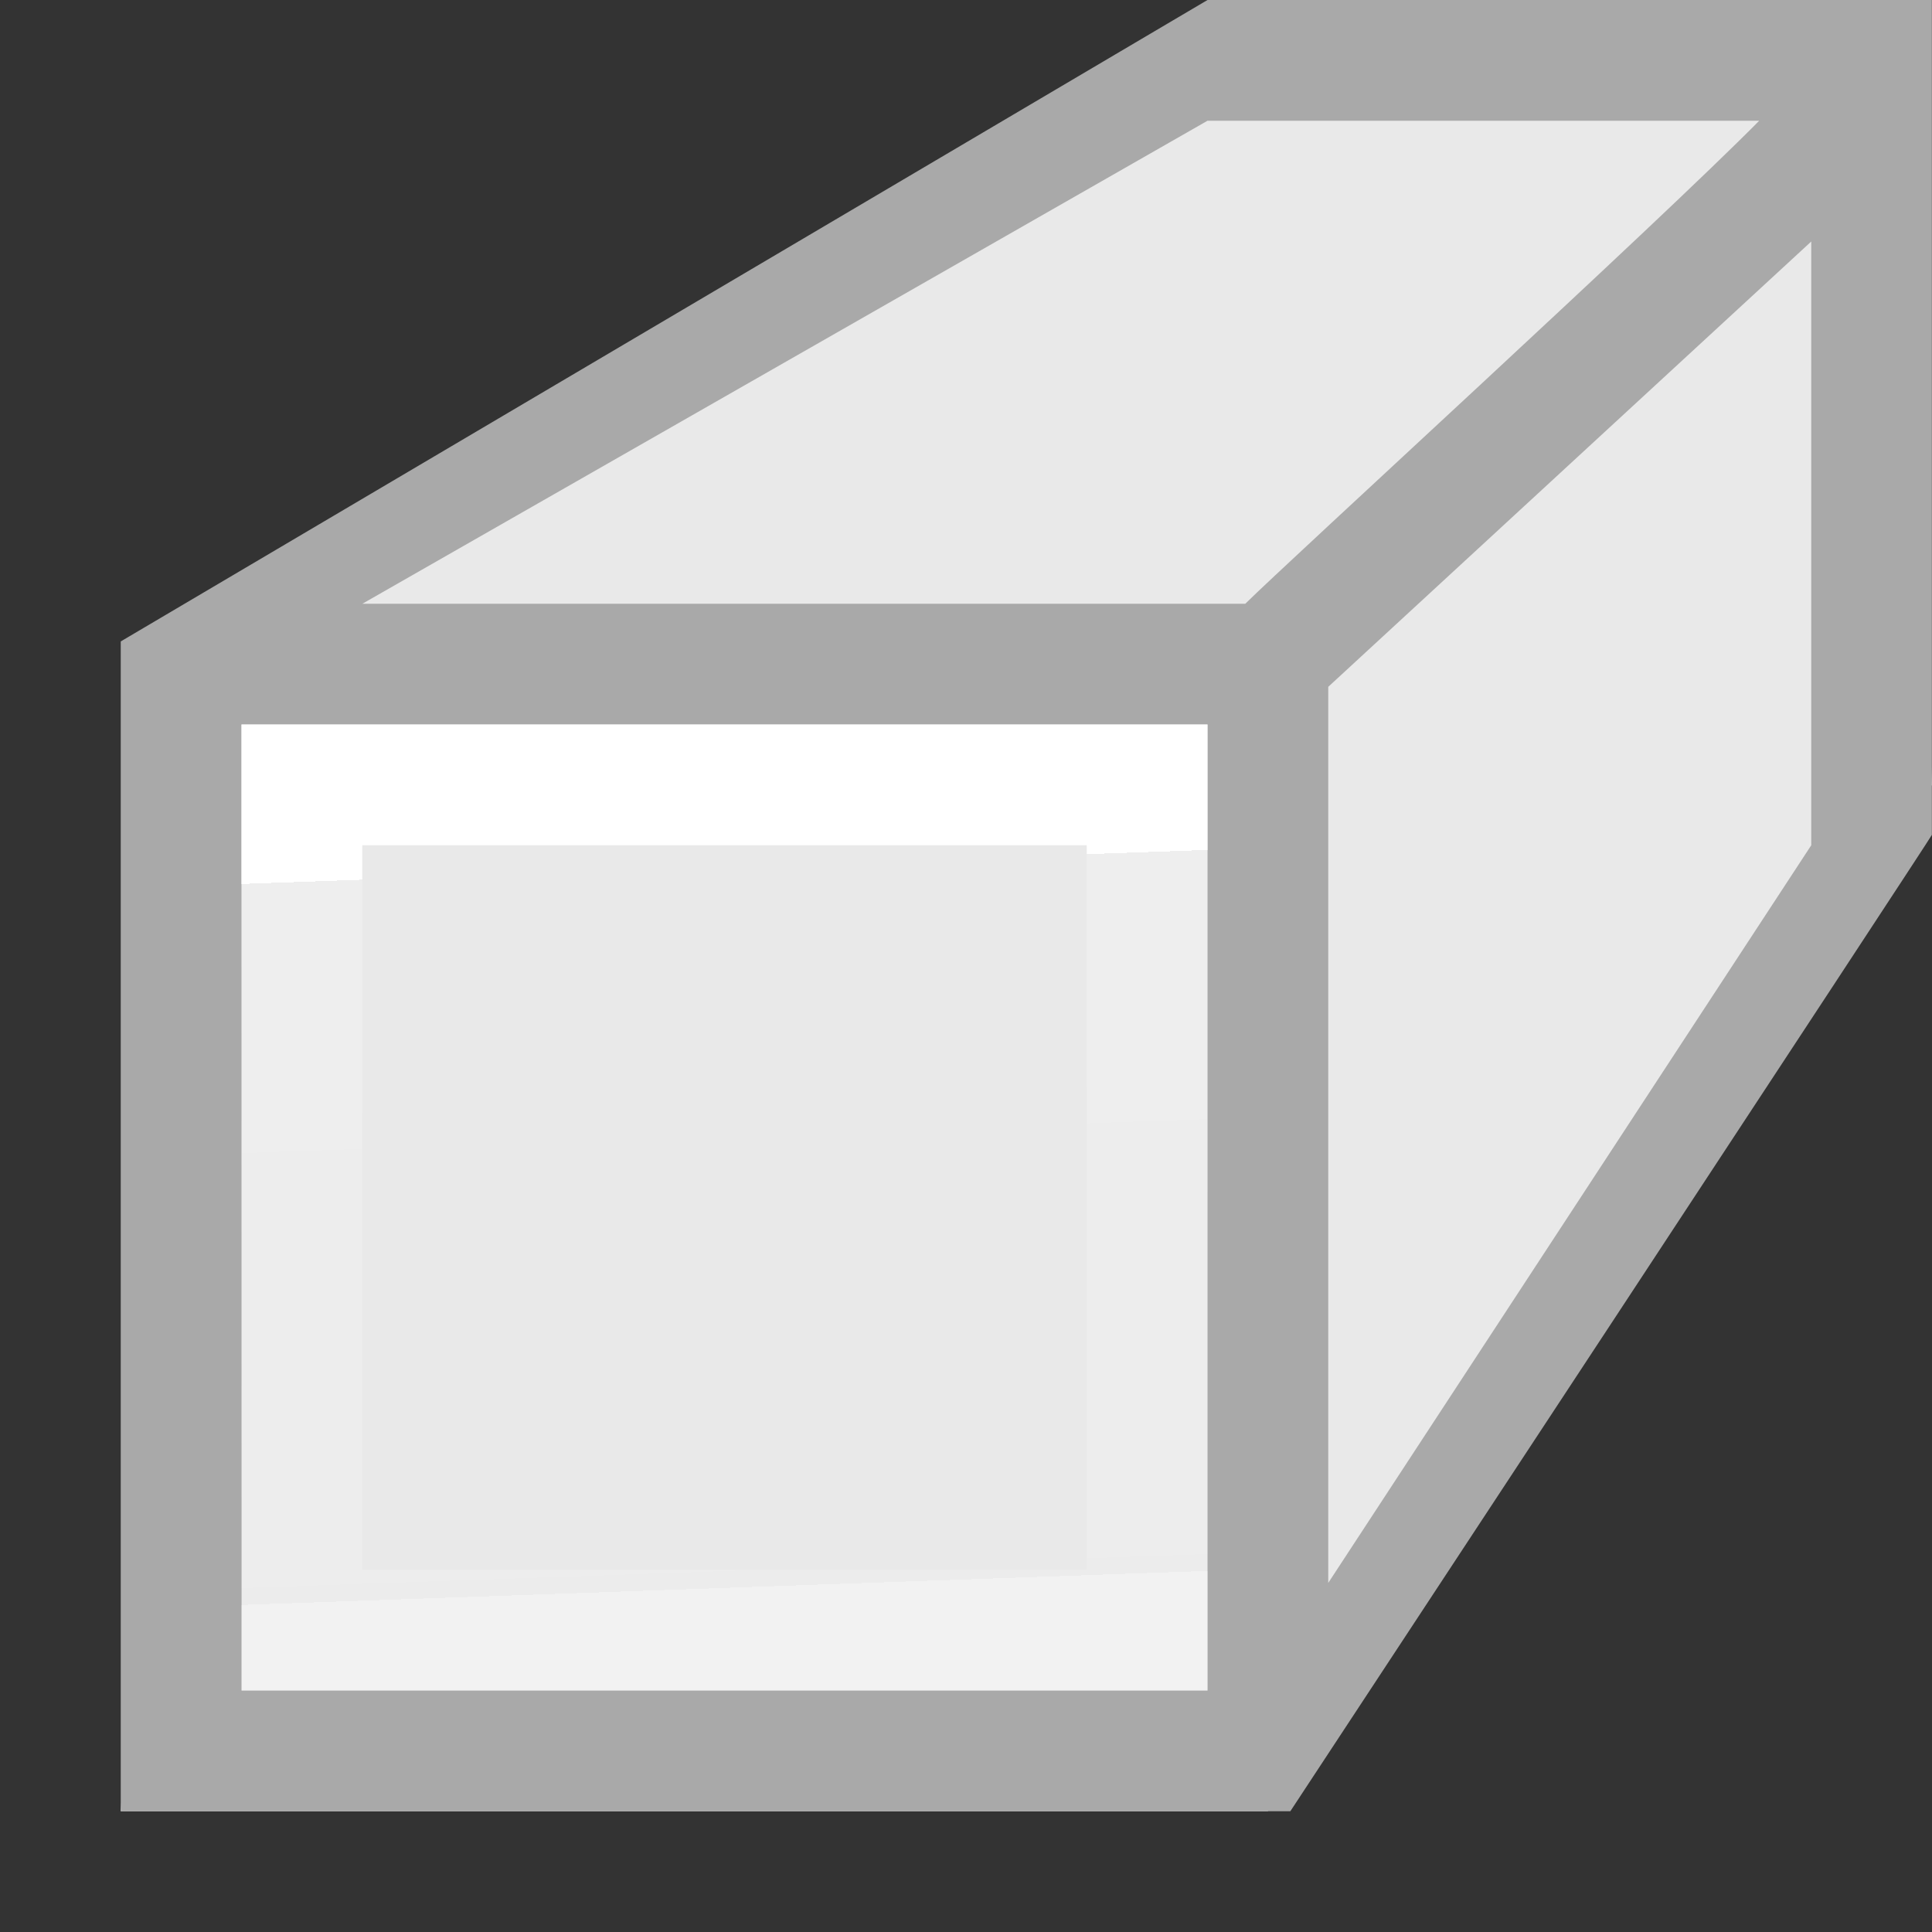
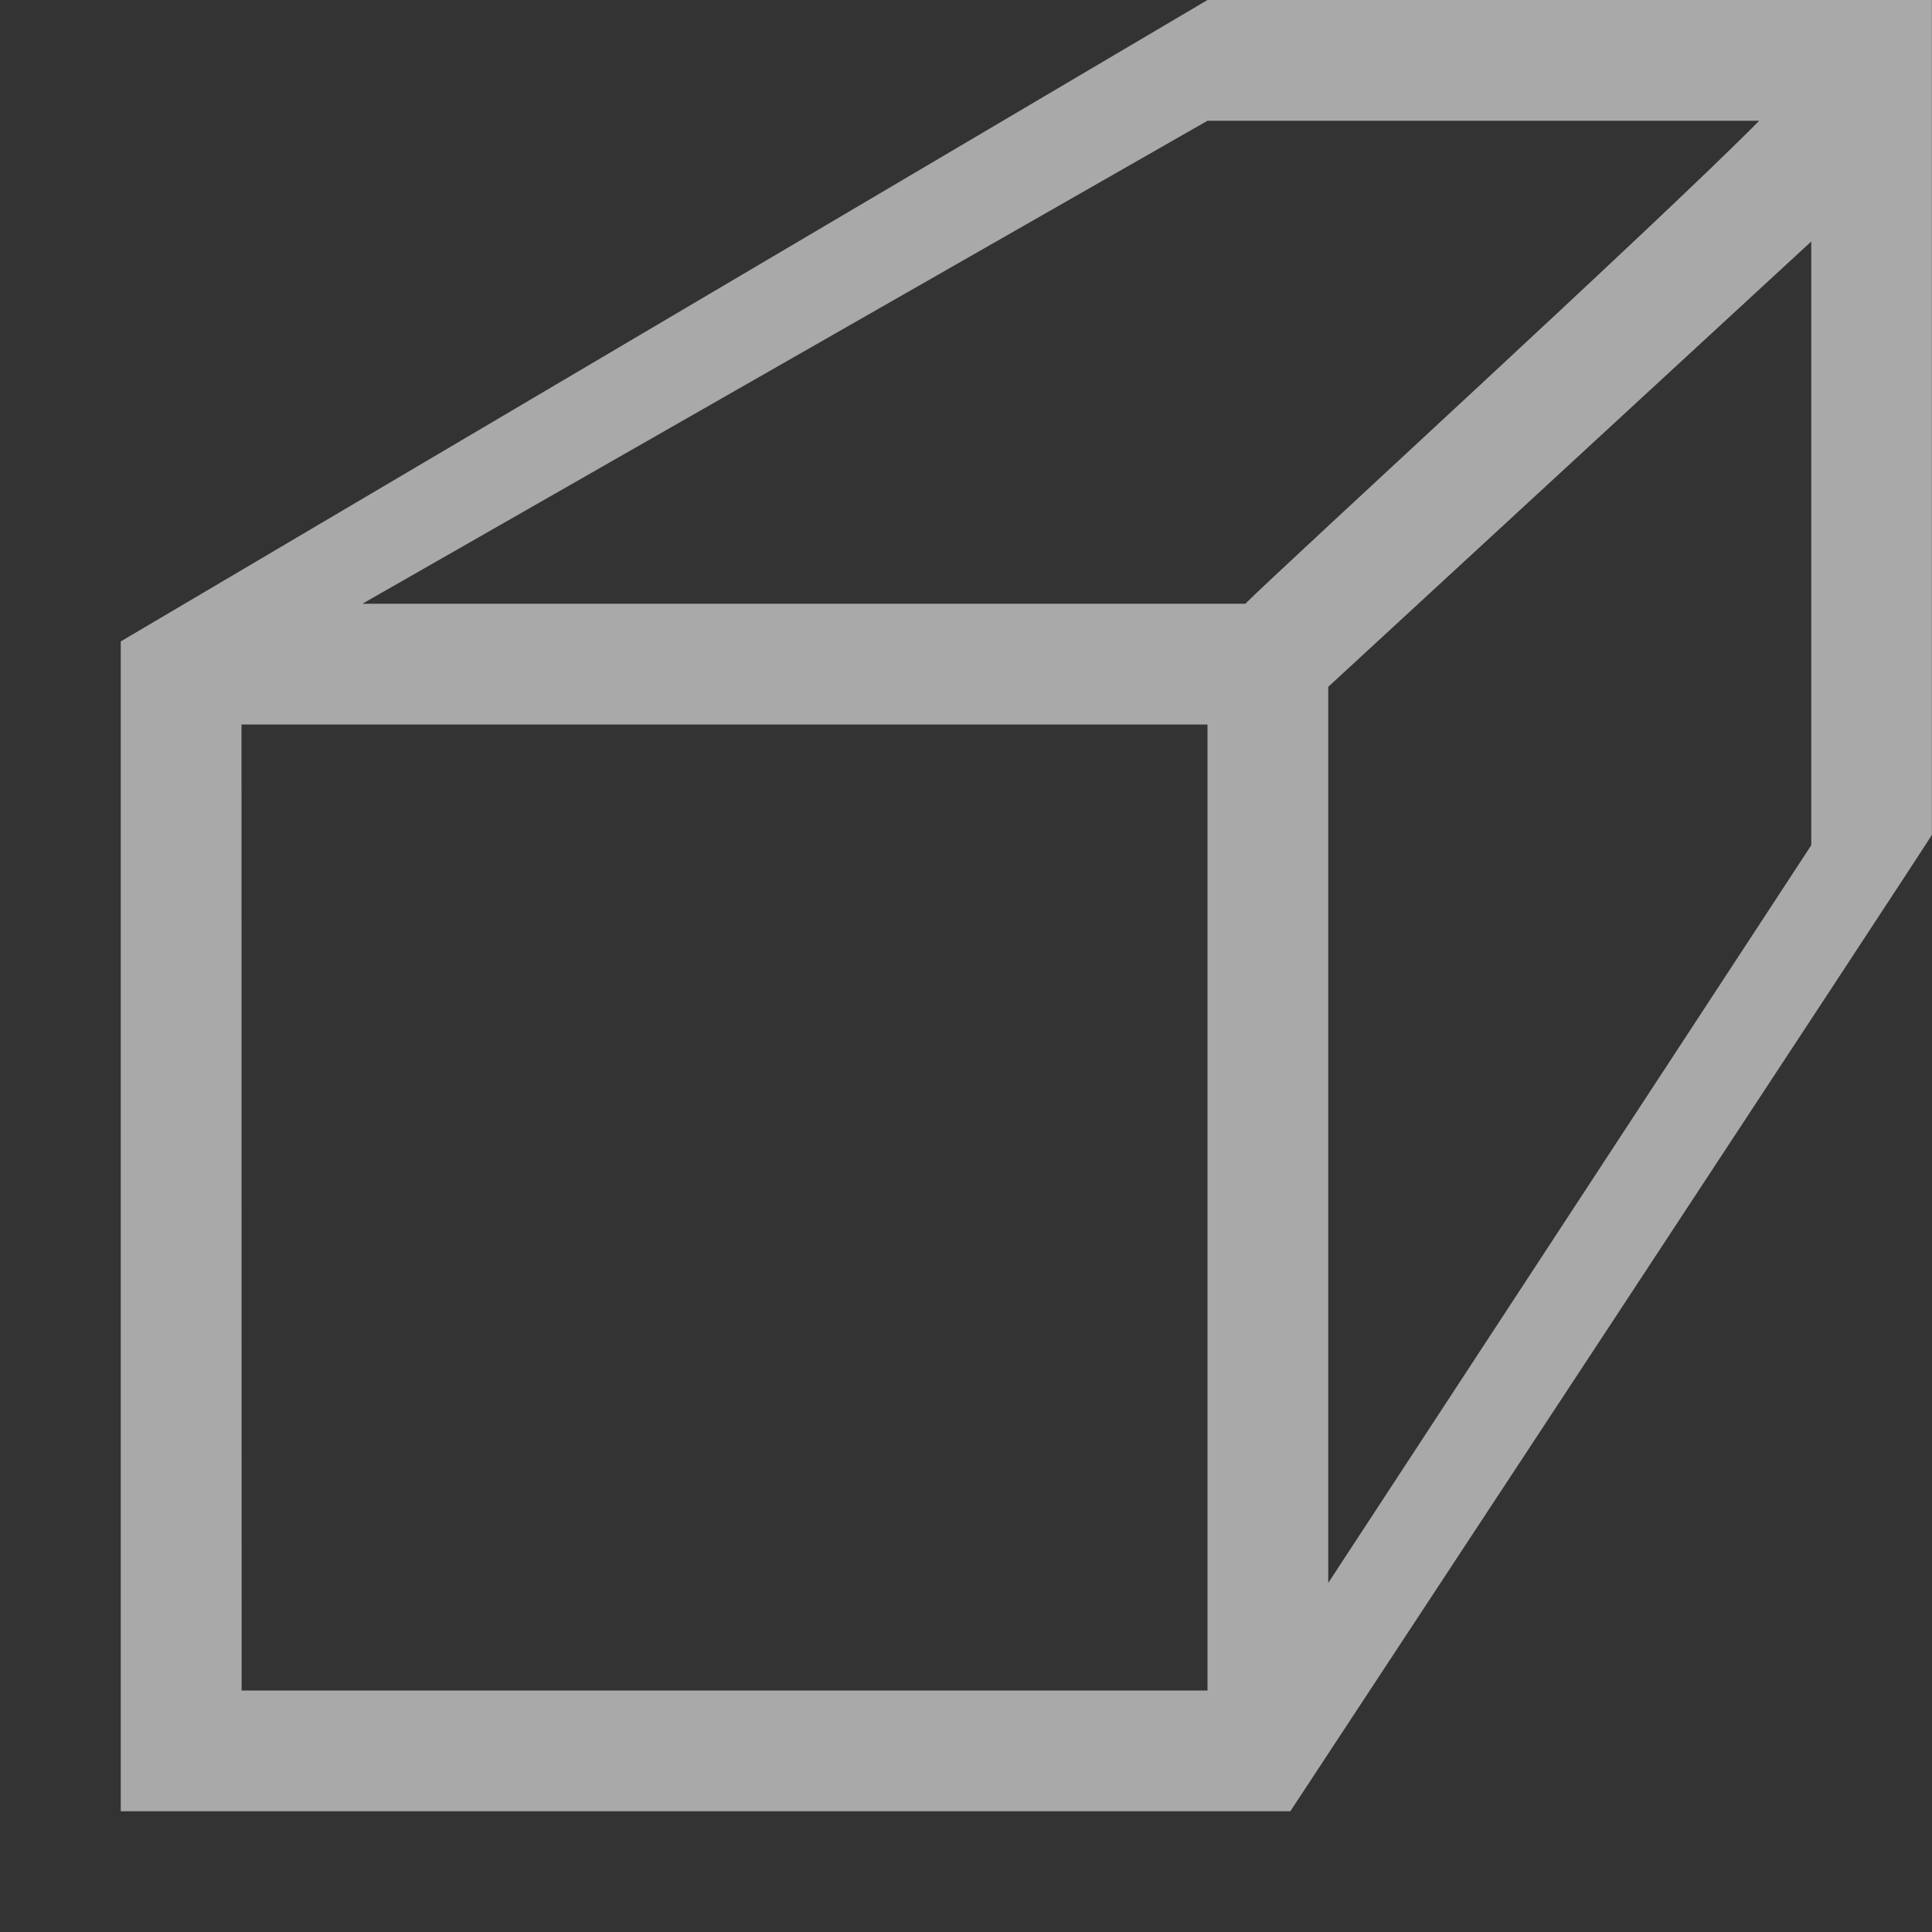
<svg xmlns="http://www.w3.org/2000/svg" viewBox="0 0 16 16">
  <rect x="0" y="0" width="16" height="16" fill="#333333" stroke="none" />
  <linearGradient id="a" gradientTransform="matrix(.243 0 0 .351 2.162 -.432)" gradientUnits="userSpaceOnUse" x1="9.962" x2="10.377" y1="21.828" y2="38.829">
    <stop offset="0" stop-color="#fff" />
    <stop offset="0" stop-color="#fff" stop-opacity=".235" />
    <stop offset="1" stop-color="#fff" stop-opacity=".157" />
    <stop offset="1" stop-color="#fff" stop-opacity=".392" />
  </linearGradient>
-   <path d="m10 .5-8.356 4.5-.644 10h9.5l5.5-8.5-.254-5.907z" fill="#e9e9e9" />
  <path d="m10 0-9 5.312v.688 8.312.688h.687 8.312.687s5.323-8.088 5.313-8.086v-.719l0-6.195zm0 1h4.569c-.833.844-3.915 3.661-4.256 4h-4.312-1-1-1zm5 1-0 5-4 6.109-0-1.109v-1-1-4-.312zm-13 4h2.0 1 5v5 1 2h-7.312-.687v-.688z" fill="#a9a9a9" />
-   <path d="m2 6v8h8v-8zm1 1h6v6h-6z" fill="url(#a)" />
</svg>